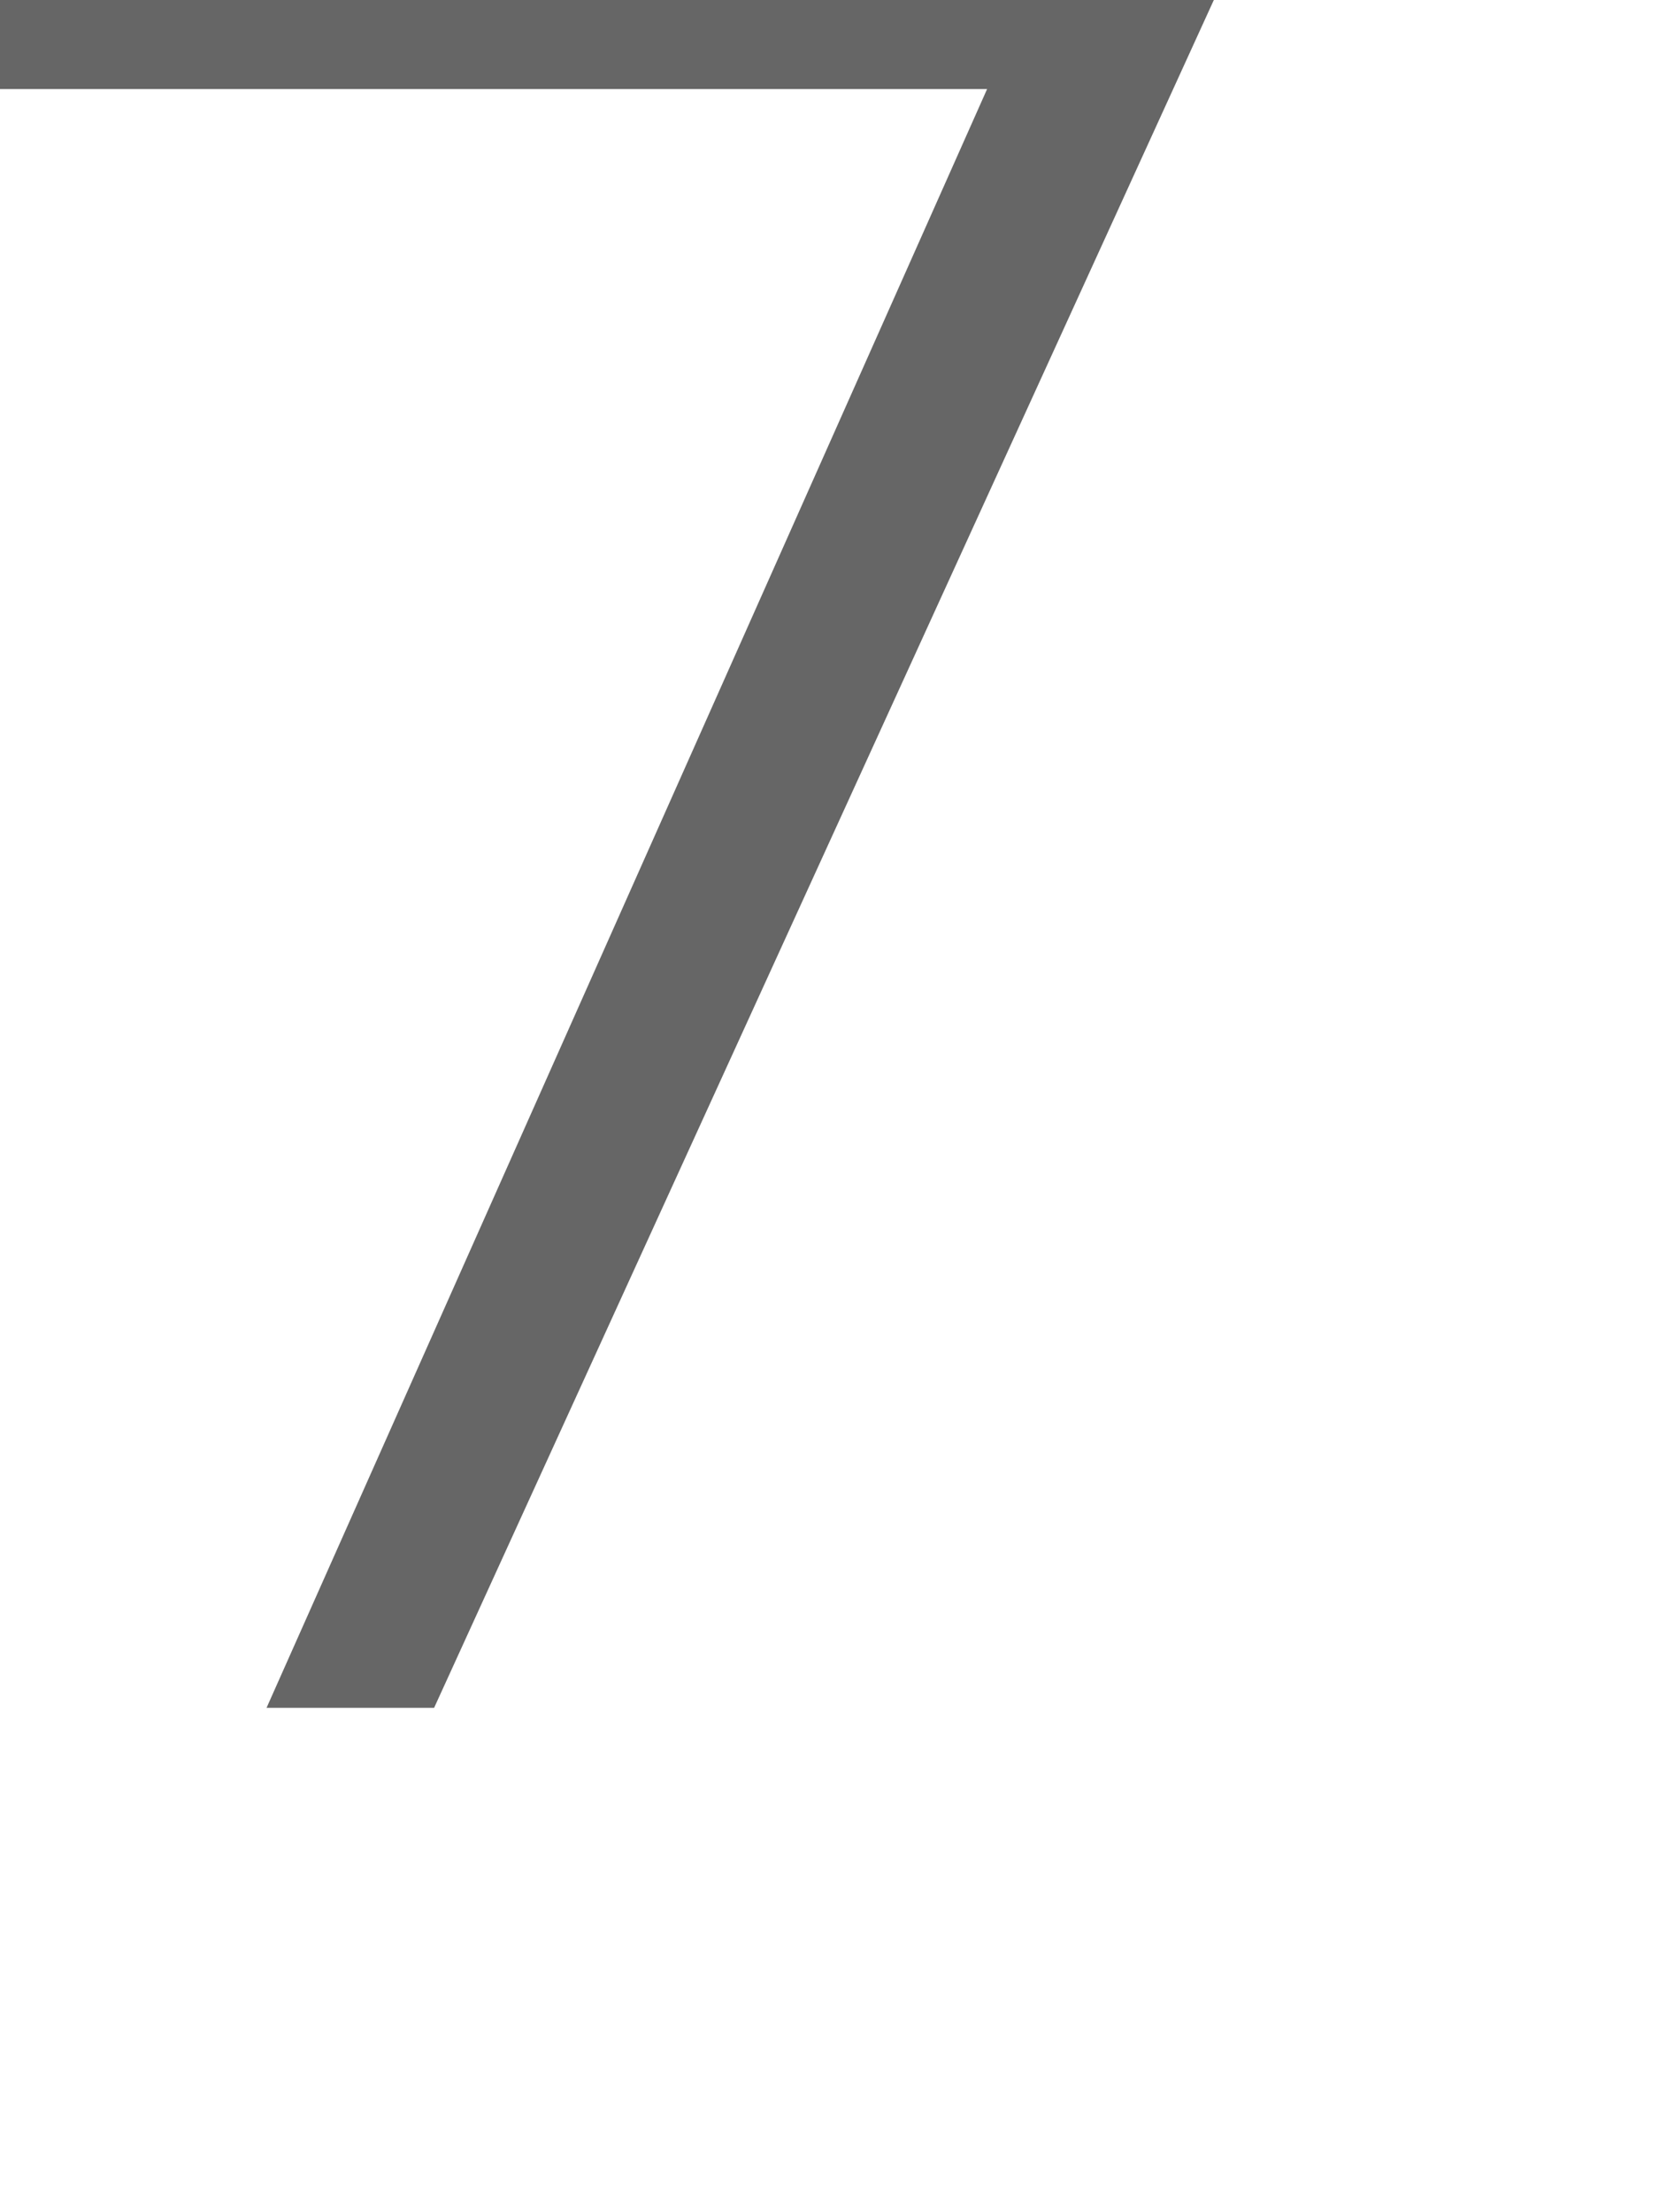
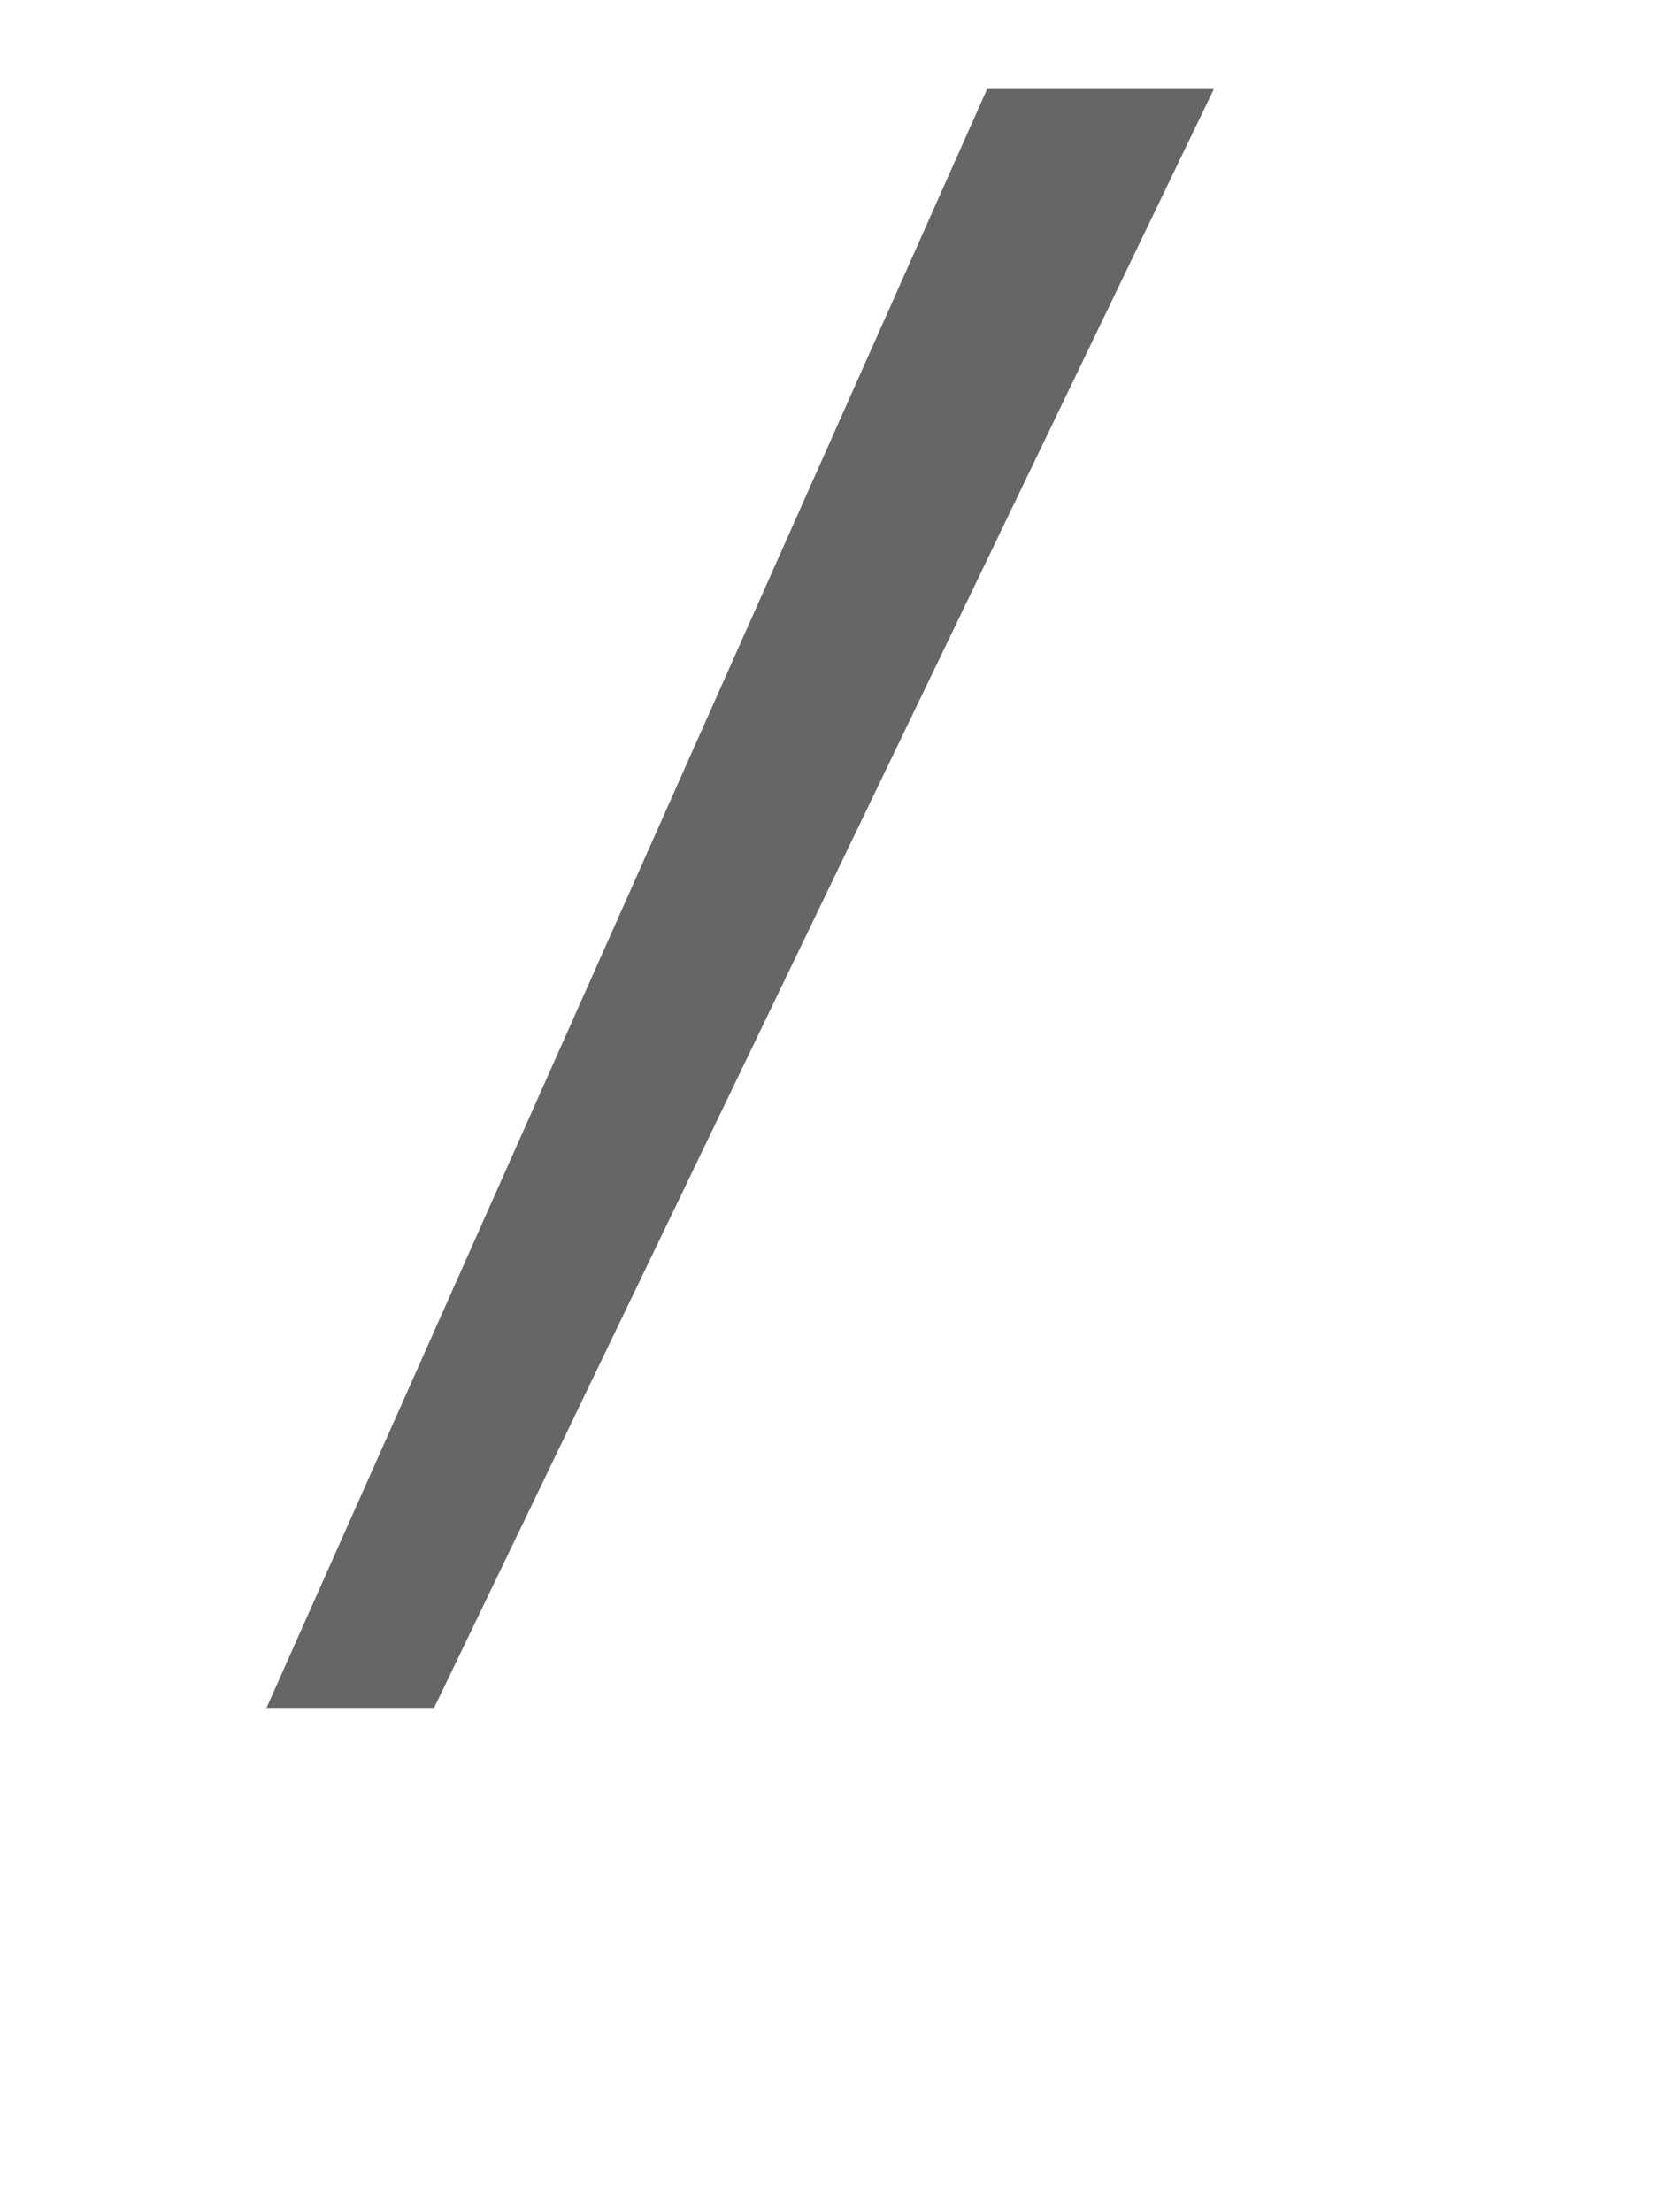
<svg xmlns="http://www.w3.org/2000/svg" fill="none" height="100%" overflow="visible" preserveAspectRatio="none" style="display: block;" viewBox="0 0 3 4" width="100%">
-   <path d="M0.785 3.088H0.607H0.482L1.785 0.161H0C0 0.161 0 0.054 0 0H2.195L0.785 3.088Z" fill="#666666" id="Vector" />
+   <path d="M0.785 3.088H0.607H0.482L1.785 0.161H0H2.195L0.785 3.088Z" fill="#666666" id="Vector" />
</svg>